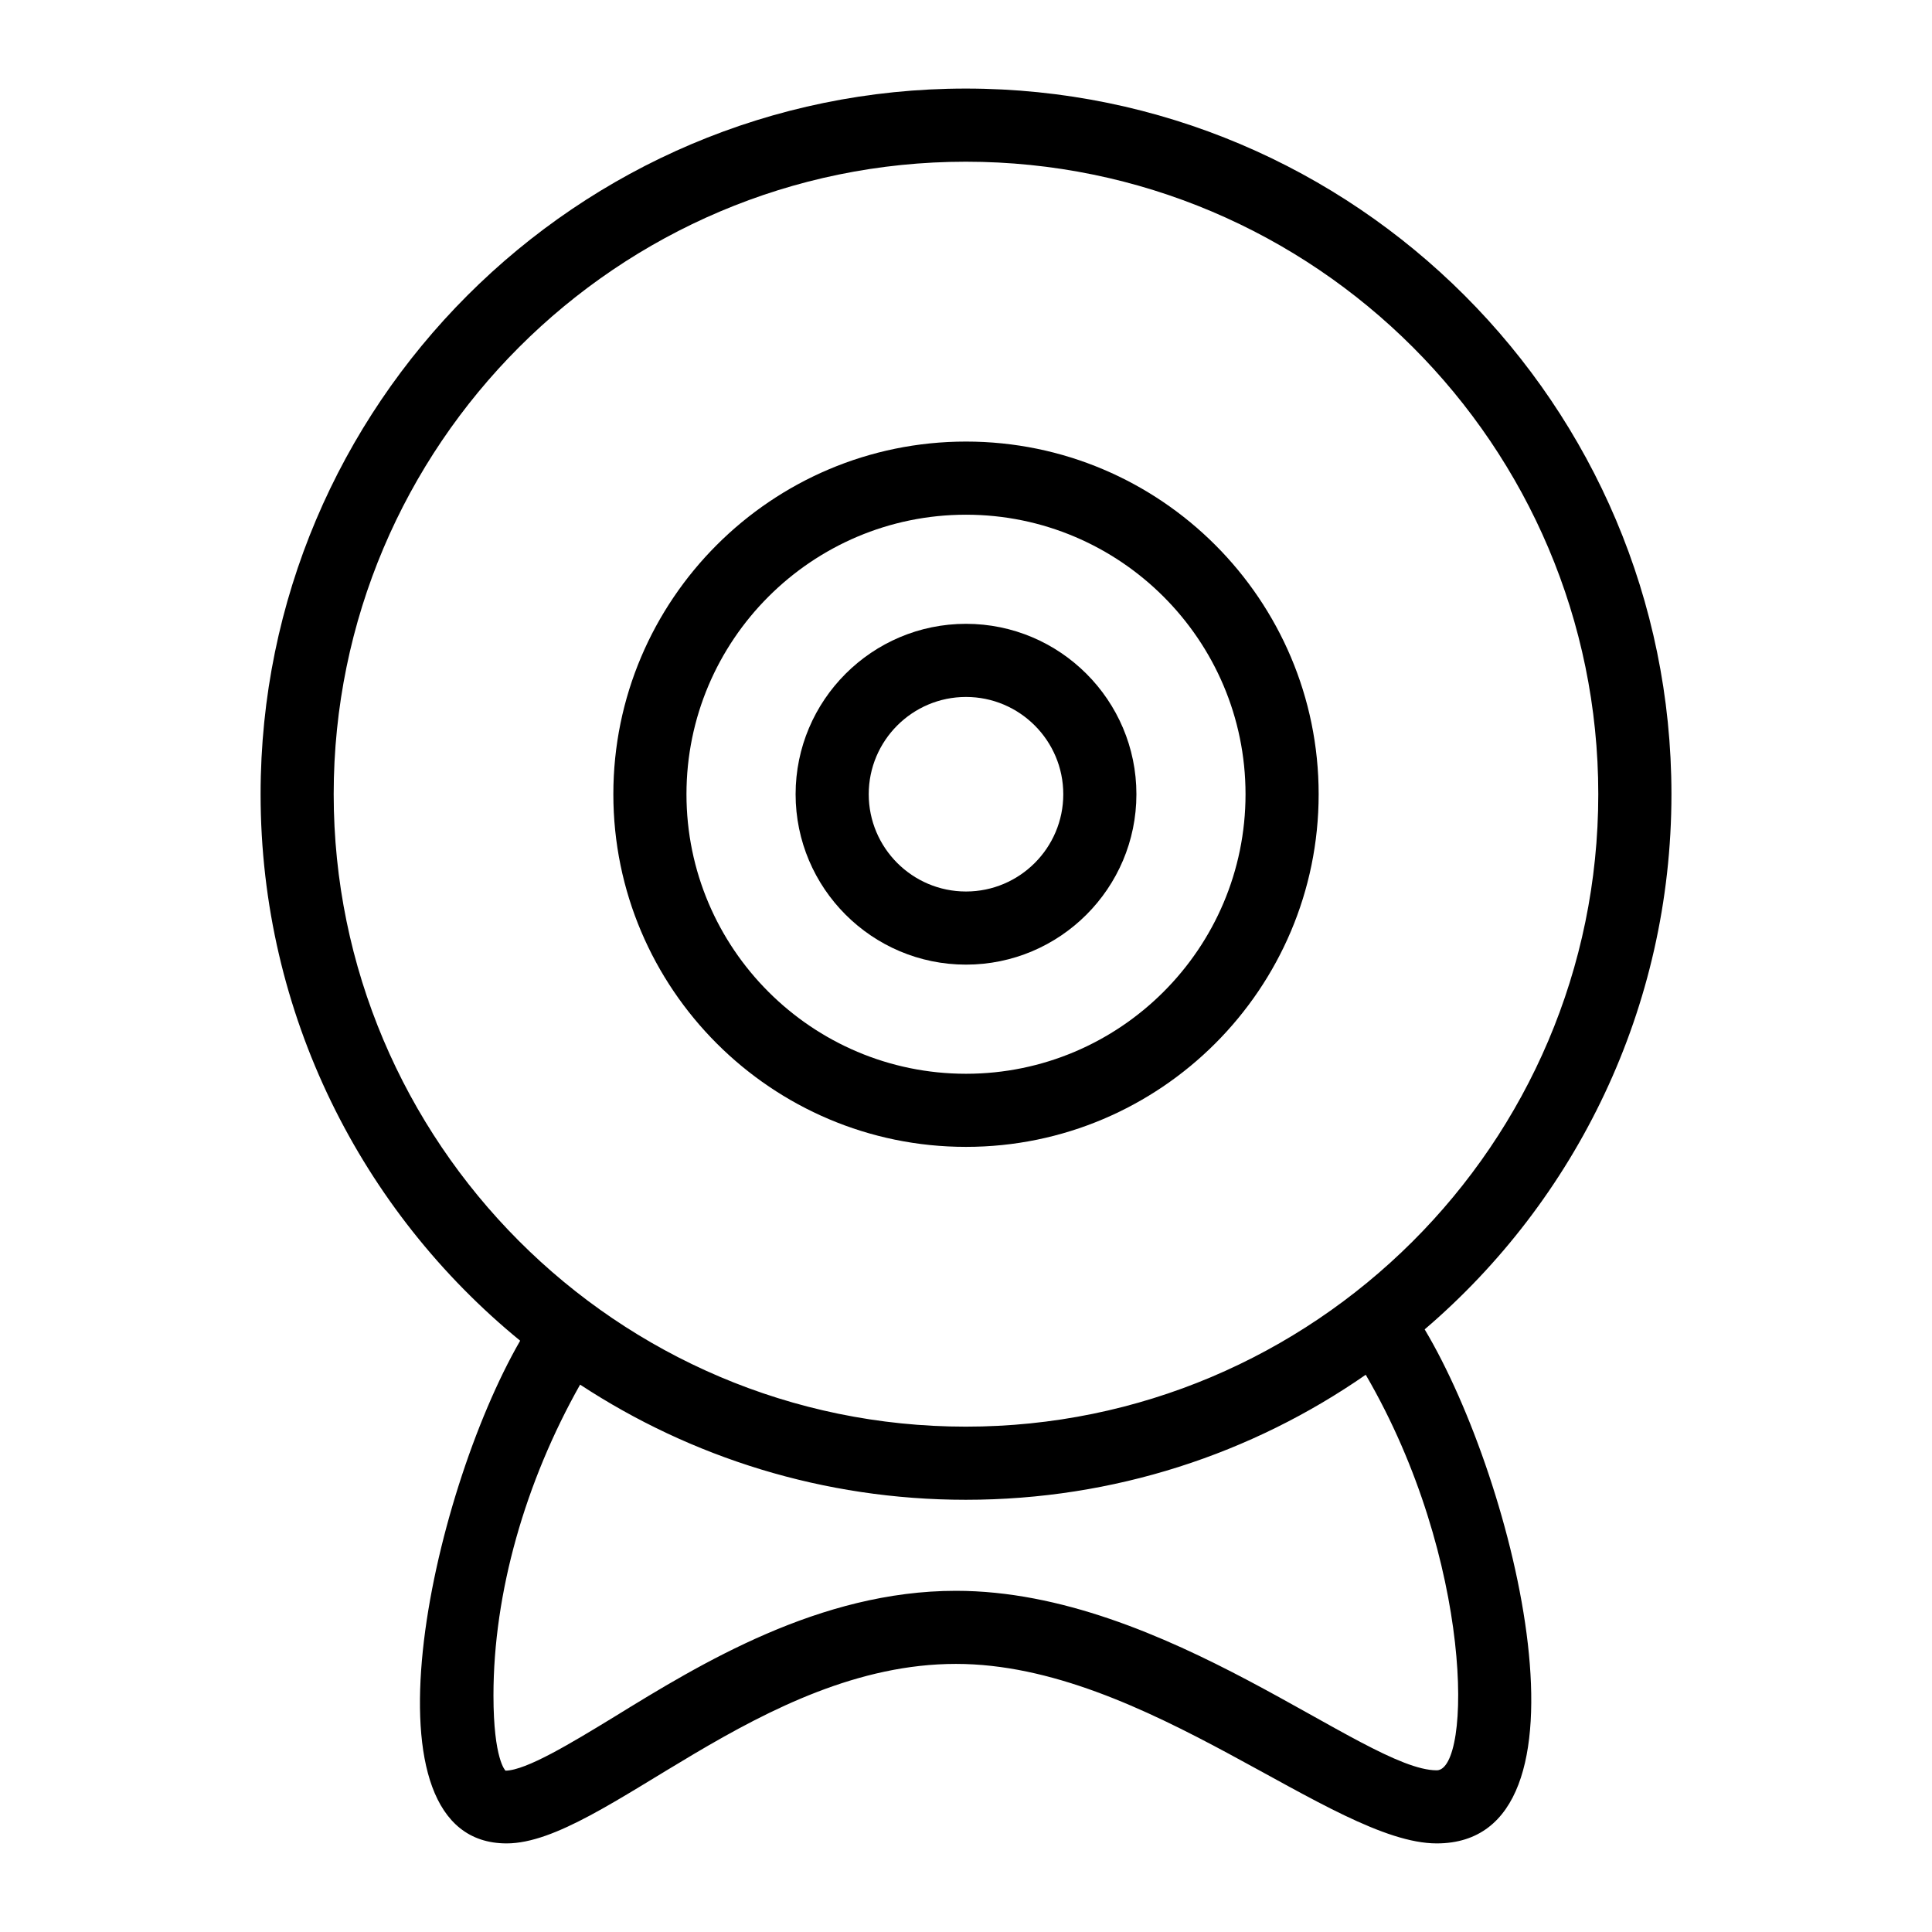
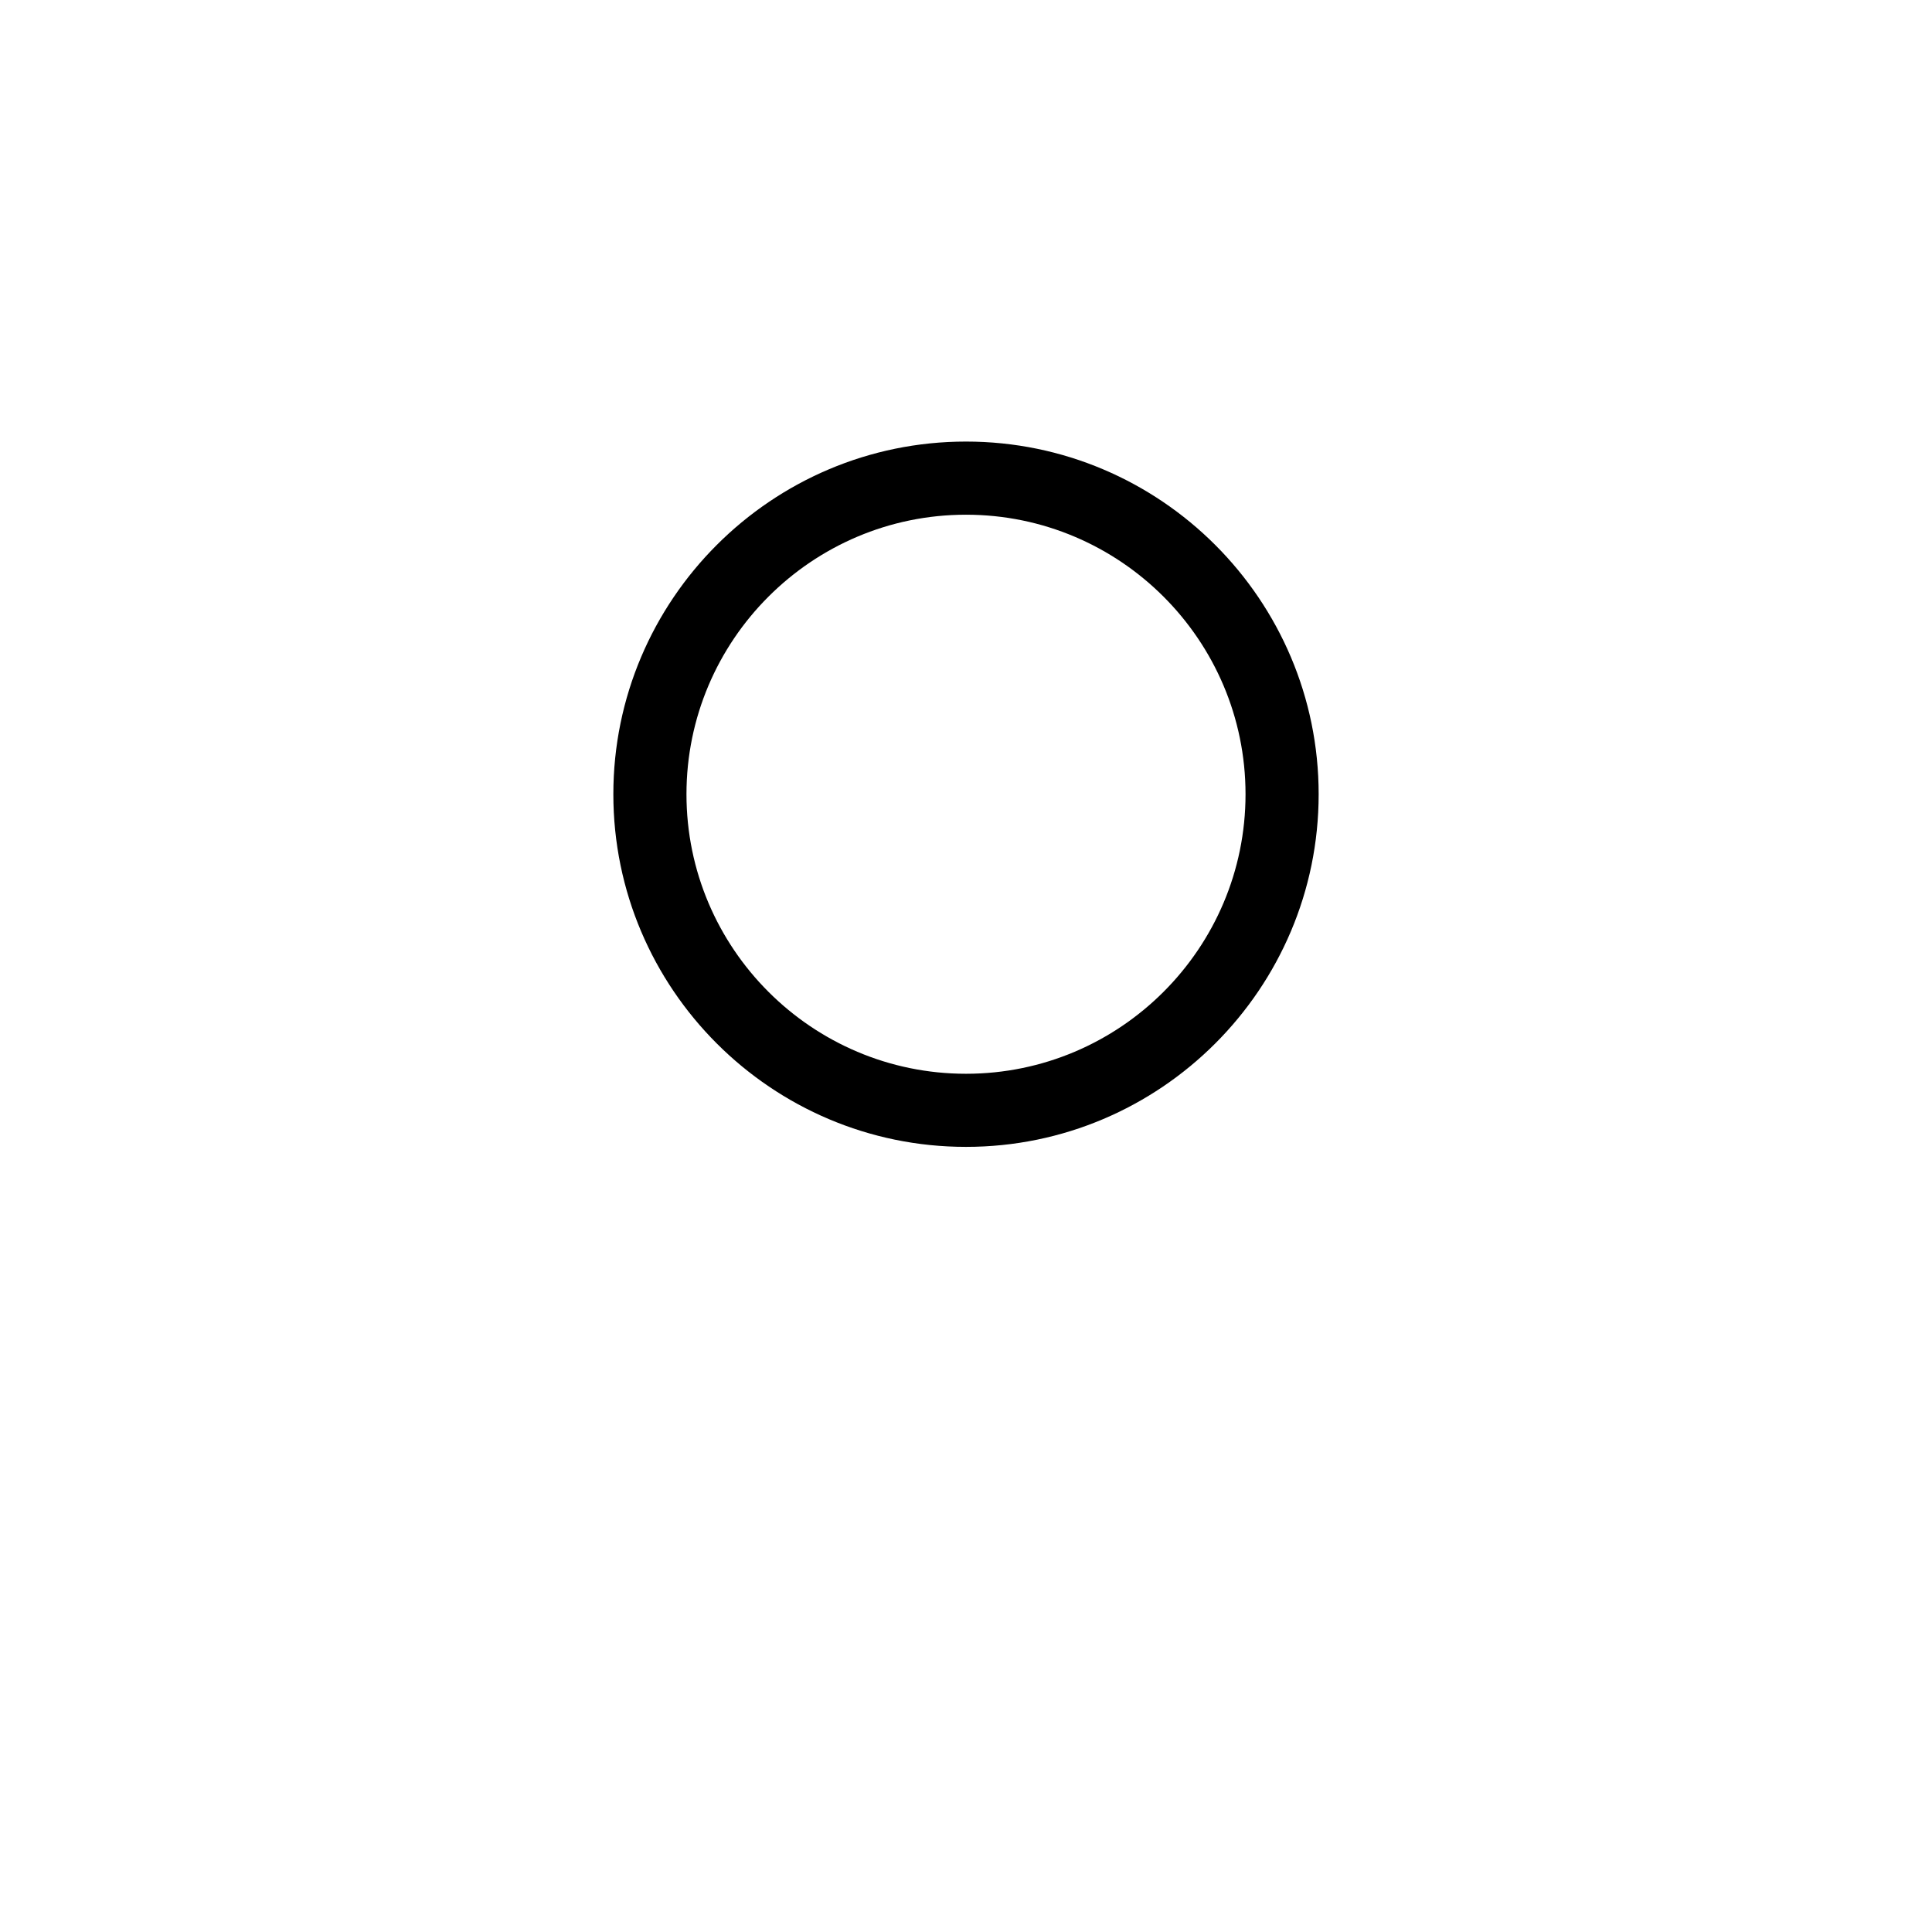
<svg xmlns="http://www.w3.org/2000/svg" fill="#000000" width="800px" height="800px" version="1.1" viewBox="144 144 512 512">
  <g>
-     <path d="m399.95 167.47c-103.09 0-186.89 83.902-186.89 186.99 0 58.324 26.836 110.55 68.789 144.84-23.887 41.426-43.703 133.22-3.582 133.22 25.59 0 67.473-47.57 119.07-47.57 50.383 0 99.824 47.57 127.41 47.57 44.434 0 21.012-95.699-3.195-136.22 40.016-34.199 65.398-85.164 65.398-141.84-0.004-103.09-83.812-186.99-187-186.99zm124.79 445.68c-19.02 0-71.648-47.57-127.41-47.57-36.137 0-67.625 19.281-90.59 33.426-11.434 6.977-23.254 14.145-28.773 14.242 0 0-3.195-2.906-3.195-19.957 0-27.227 8.43-56.582 22.961-82.352 29.355 19.281 64.527 30.52 102.21 30.52 39.336 0 75.863-12.207 105.99-33.137 28.691 49.258 28.094 104.83 18.797 104.83zm-124.79-91.074c-92.559 0-167.52-75.465-167.52-167.61 0-92.43 75.184-167.61 167.52-167.61 92.43 0 167.61 75.184 167.61 167.61 0 92.859-75.586 167.61-167.61 167.61z" />
    <path d="m400 261.02c-51.531 0-93.457 41.922-93.457 93.457 0 51.531 41.922 93.457 93.457 93.457 51.531 0 93.457-41.922 93.457-93.457 0-51.535-41.922-93.457-93.457-93.457zm0 167.54c-40.844 0-74.078-33.234-74.078-74.078s33.234-74.078 74.078-74.078 74.078 33.234 74.078 74.078-33.23 74.078-74.078 74.078z" />
-     <path d="m400 309.32c-24.898 0-45.156 20.258-45.156 45.16 0 24.898 20.258 45.156 45.156 45.156 24.902 0 45.16-20.258 45.16-45.156 0-24.902-20.258-45.16-45.16-45.16zm0 70.938c-14.215 0-25.777-11.562-25.777-25.777 0-14.215 11.562-25.781 25.777-25.781s25.781 11.566 25.781 25.781c0 14.215-11.566 25.777-25.781 25.777z" />
  </g>
</svg>